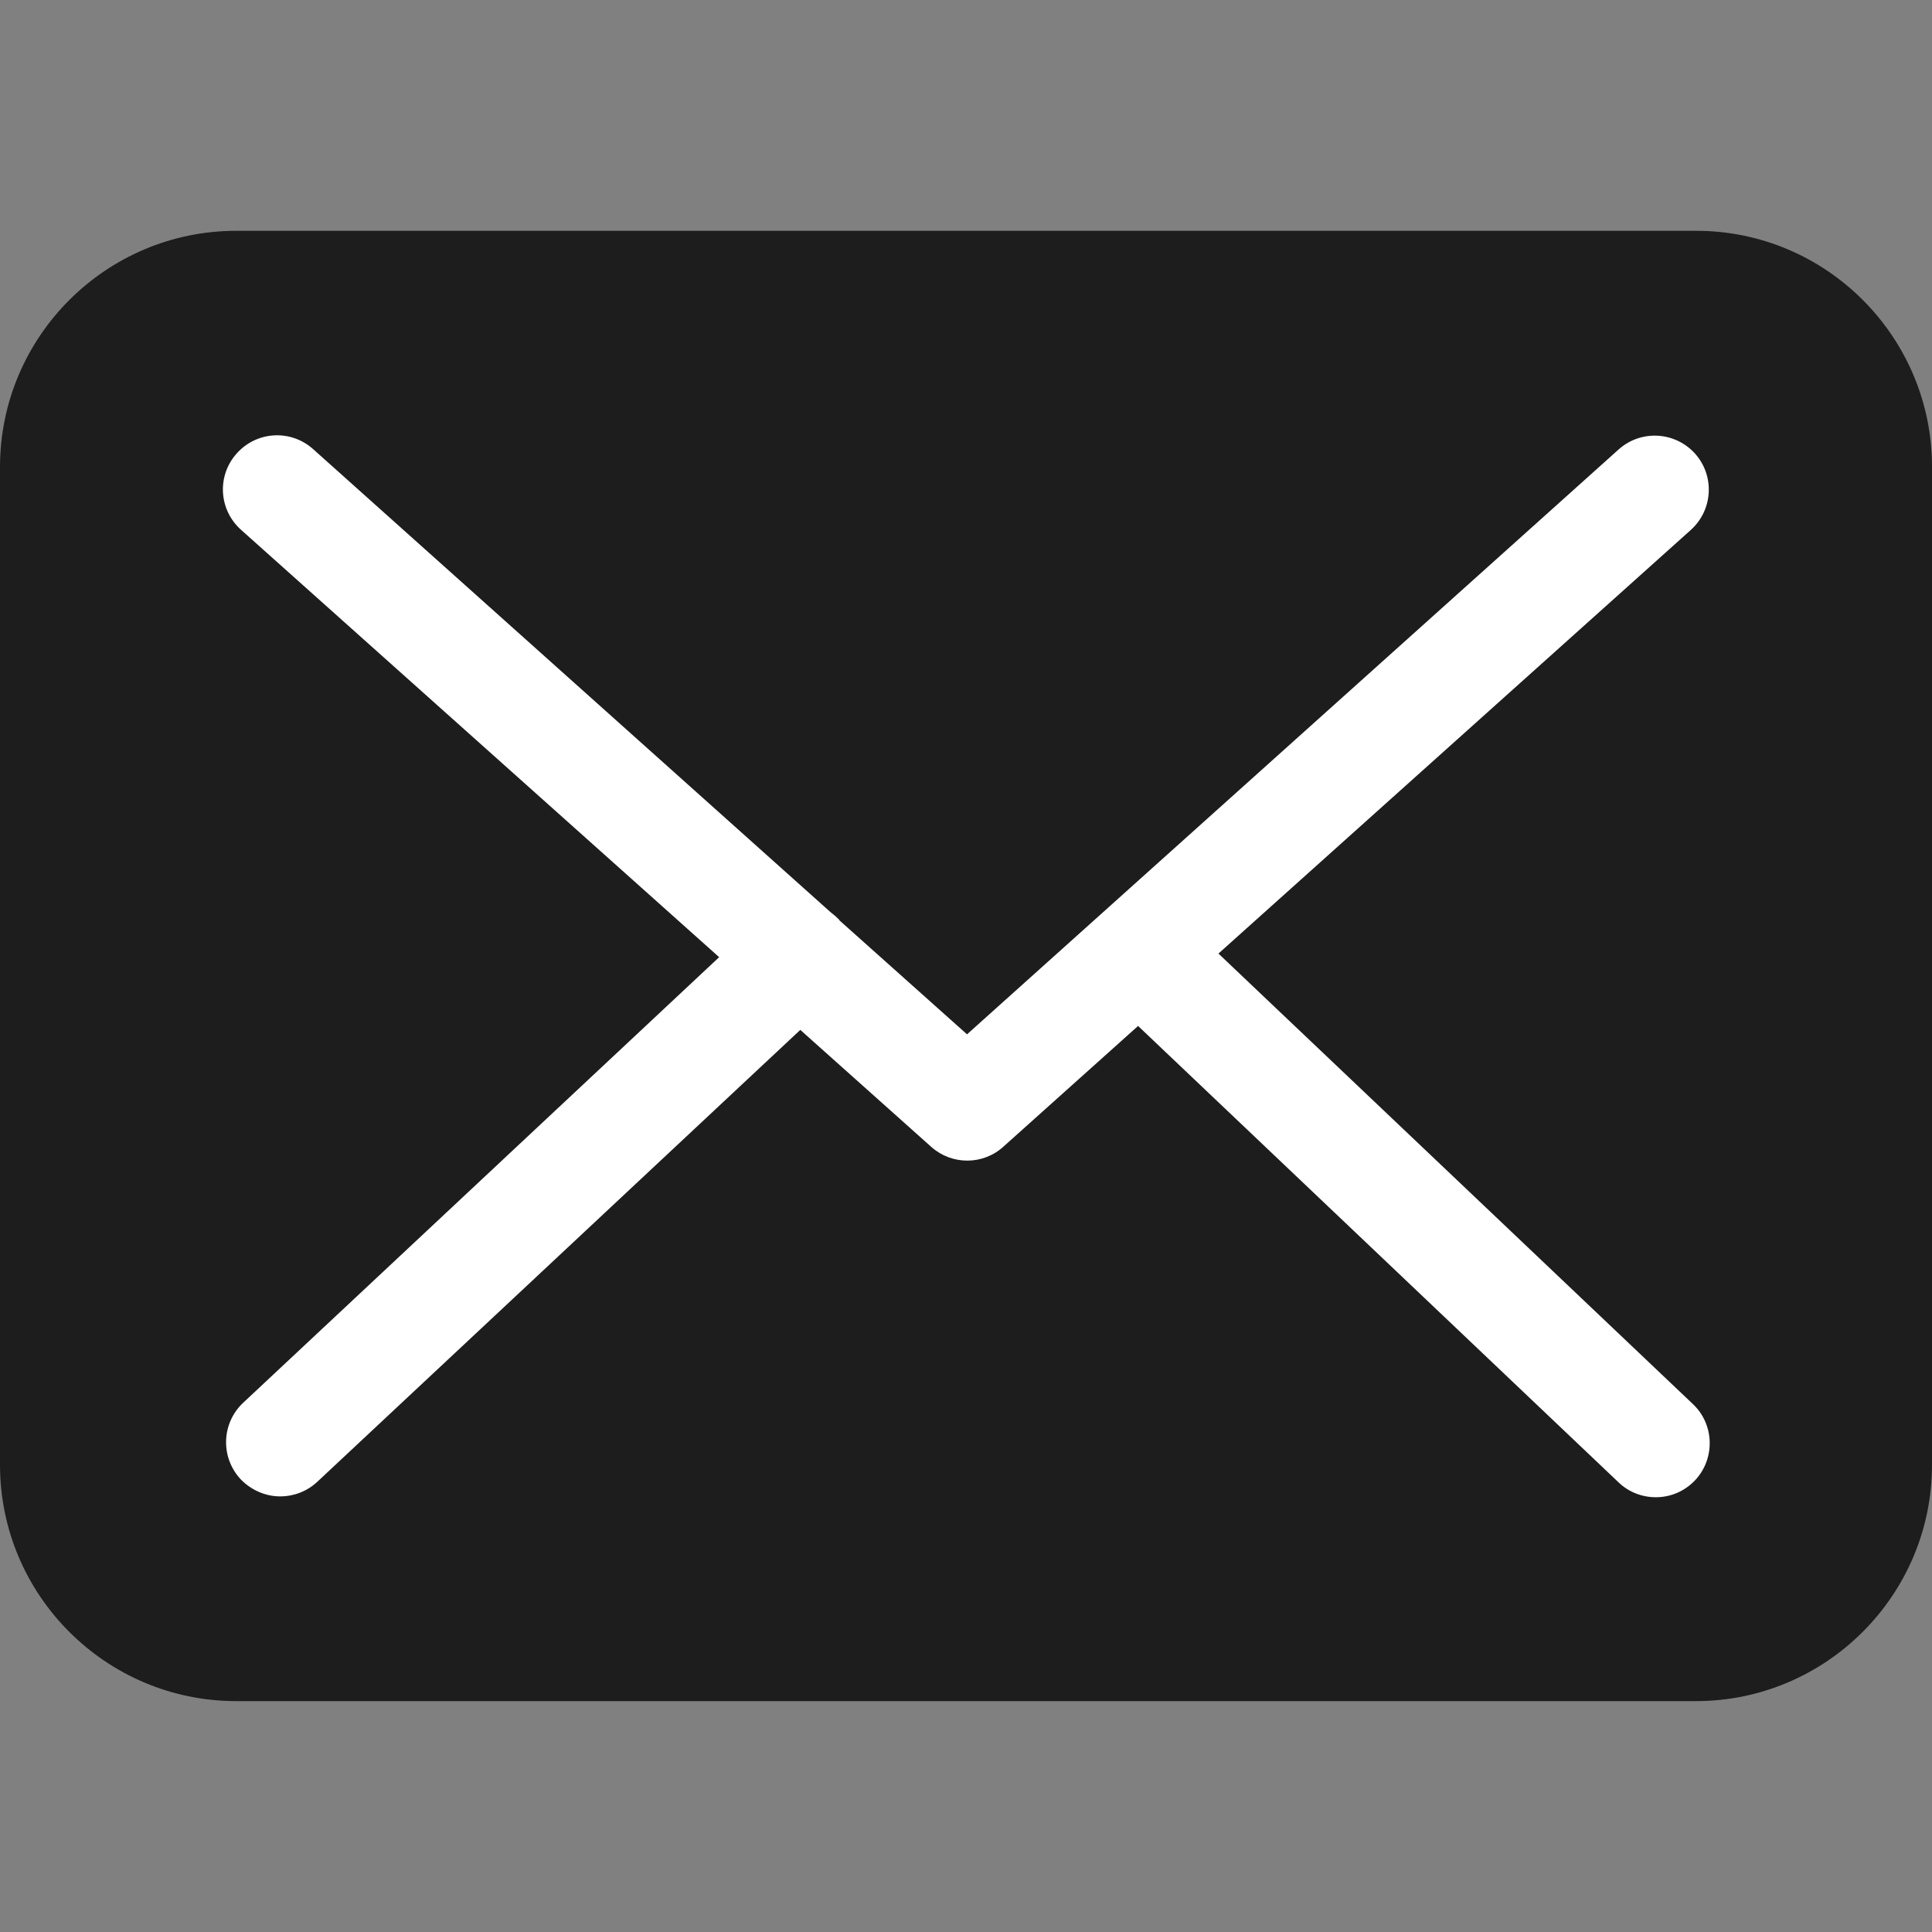
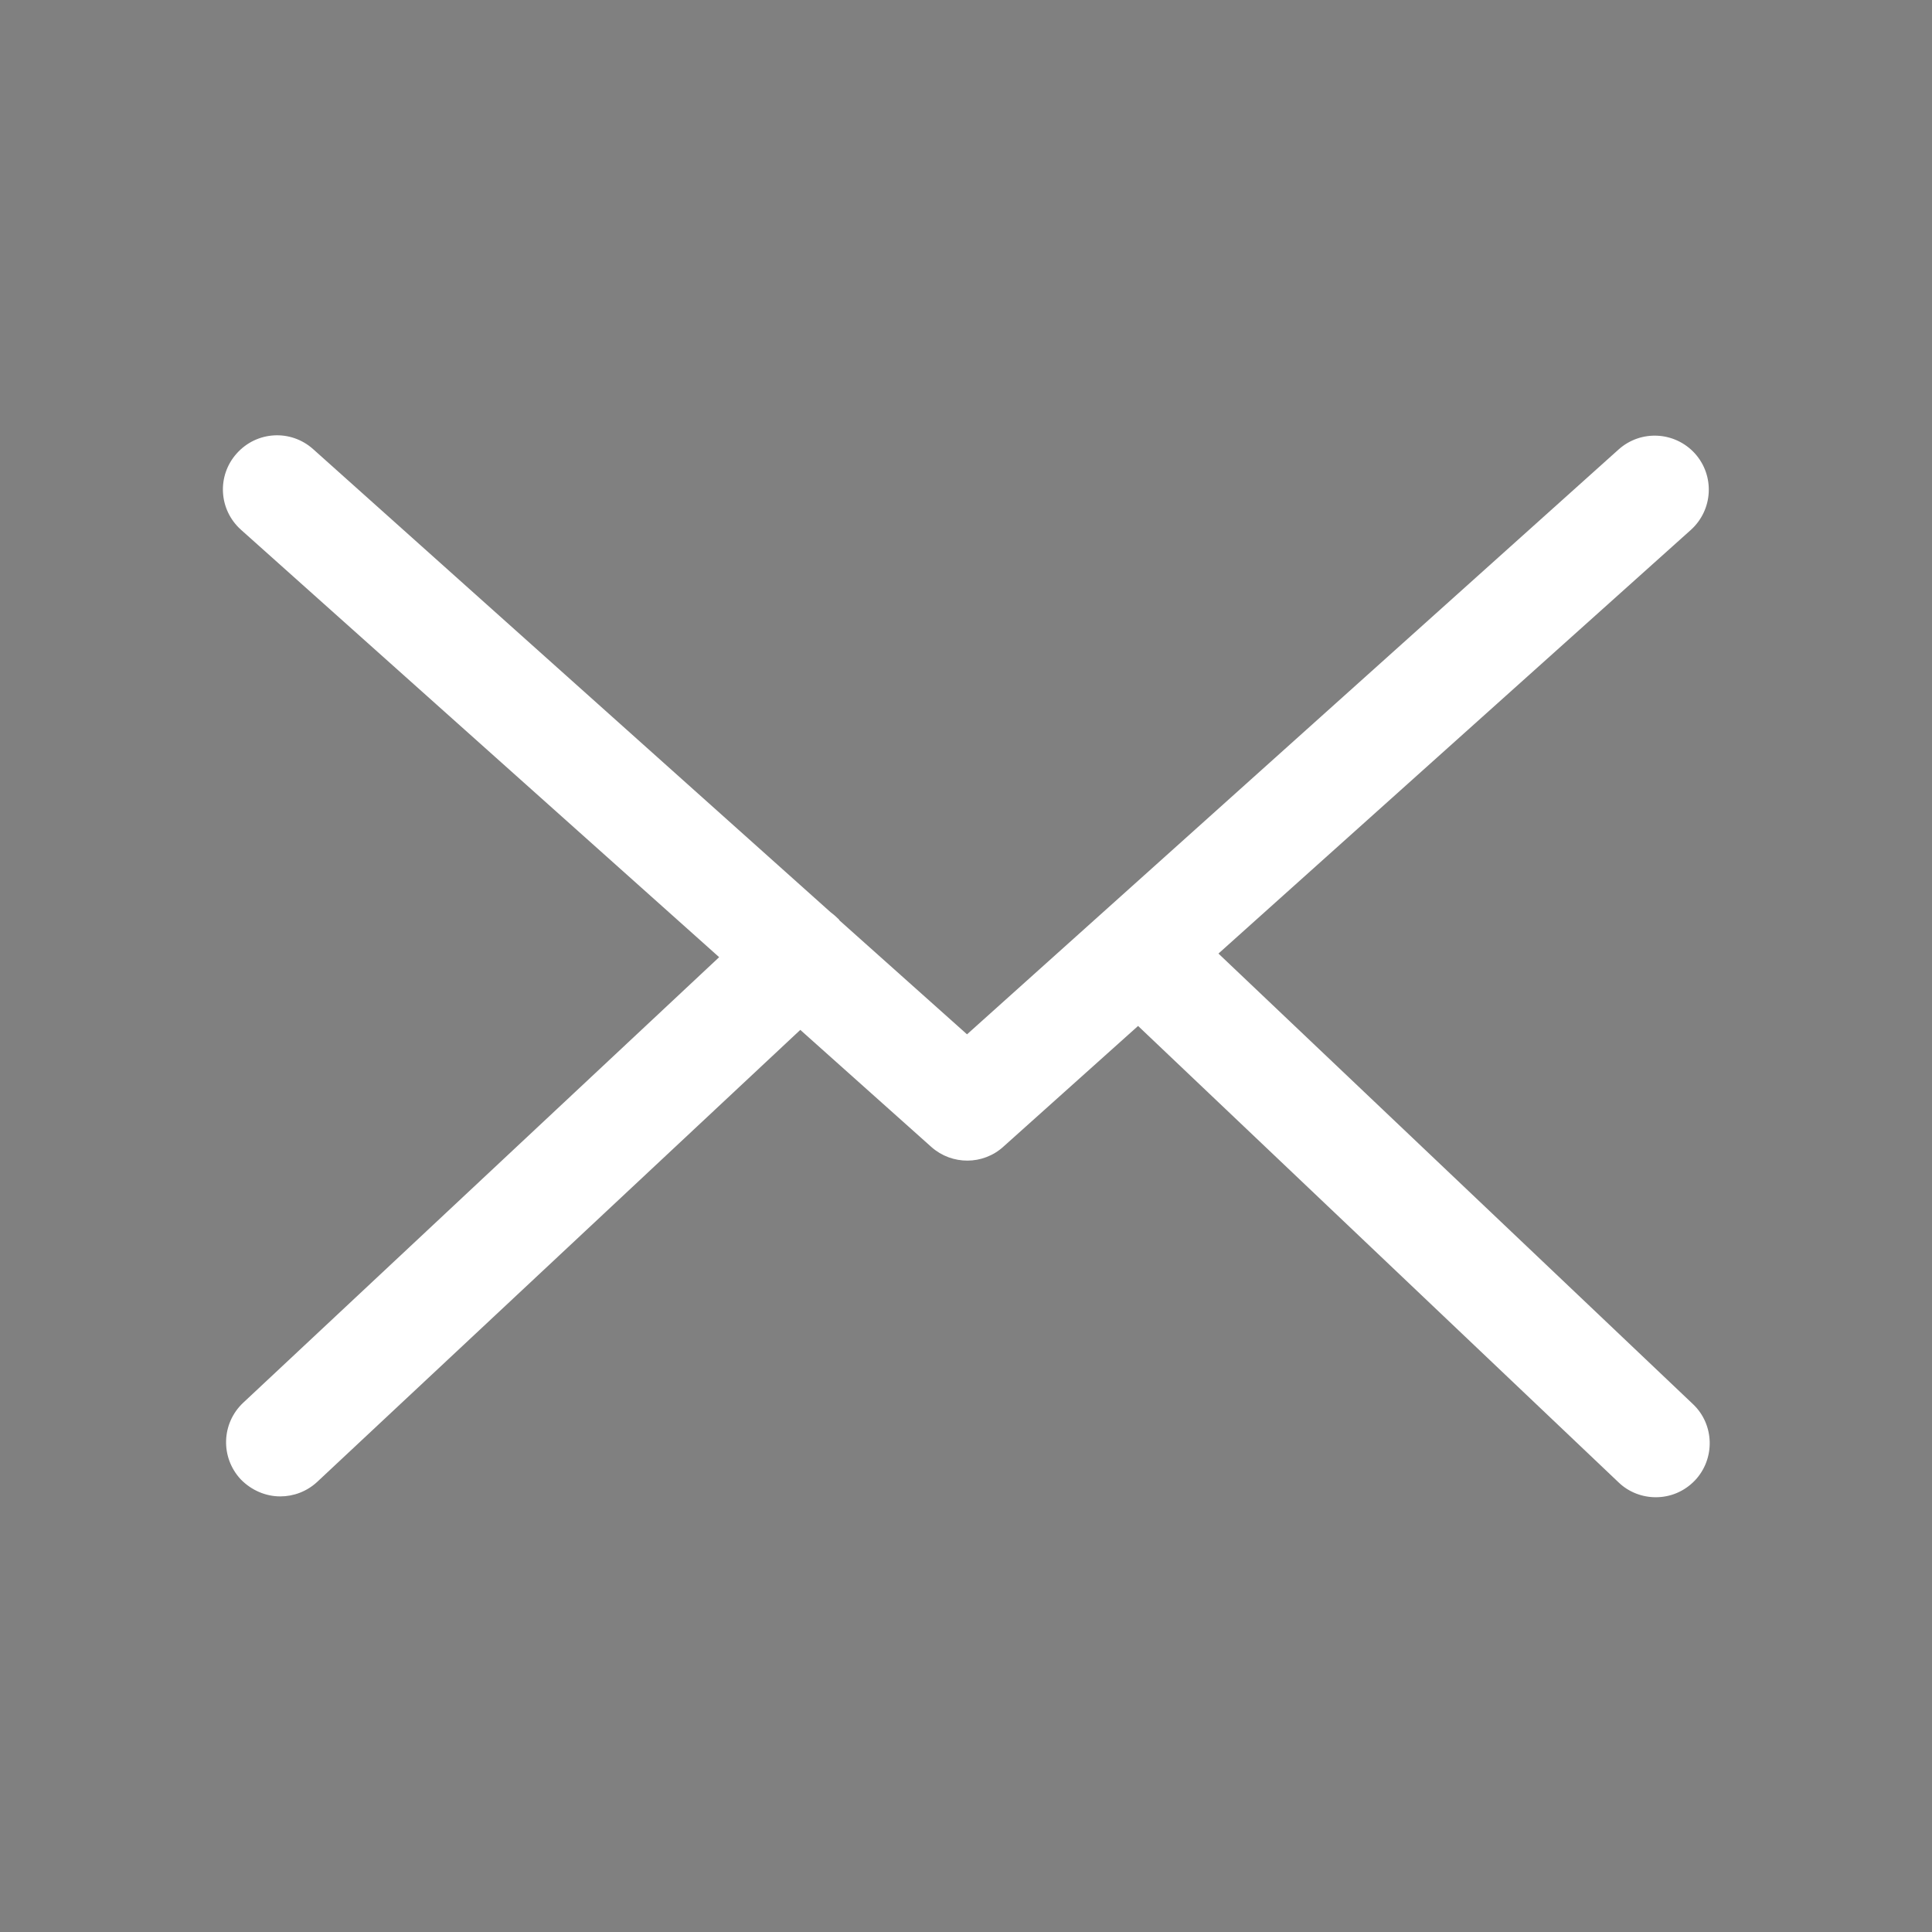
<svg xmlns="http://www.w3.org/2000/svg" width="30" height="30" viewBox="0 0 30 30" fill="none">
  <rect x="0" y="0" width="30" height="30" fill="#808080" stroke="none" />
  <g clip-path="url(#clip0_1117_182)">
-     <path d="M26.338 3.584H3.669C1.645 3.584 0 5.229 0 7.253V22.746C0 24.77 1.645 26.415 3.669 26.415H26.331C28.355 26.415 30 24.77 30 22.746V7.259C30.006 5.235 28.361 3.584 26.338 3.584Z" fill="#1D1D1D" />
    <path d="M18.92 14.807L26.257 8.227C26.599 7.917 26.63 7.389 26.319 7.042C26.009 6.7 25.481 6.669 25.134 6.979L15.016 16.061L13.042 14.298C13.036 14.292 13.029 14.286 13.029 14.279C12.986 14.236 12.943 14.199 12.893 14.161L4.861 6.973C4.513 6.663 3.985 6.694 3.675 7.042C3.365 7.389 3.396 7.917 3.743 8.227L11.167 14.863L3.774 21.784C3.439 22.101 3.42 22.628 3.737 22.97C3.905 23.143 4.128 23.236 4.352 23.236C4.556 23.236 4.761 23.162 4.923 23.013L12.427 15.992L14.463 17.811C14.625 17.954 14.823 18.022 15.022 18.022C15.221 18.022 15.425 17.948 15.581 17.805L17.672 15.931L25.134 23.019C25.295 23.174 25.506 23.249 25.711 23.249C25.934 23.249 26.152 23.162 26.319 22.988C26.636 22.653 26.623 22.119 26.288 21.803L18.92 14.807Z" fill="white" />
  </g>
  <defs>
    <clipPath id="clip0_1117_182">
      <rect width="30" height="30" fill="white" />
    </clipPath>
  </defs>
</svg>